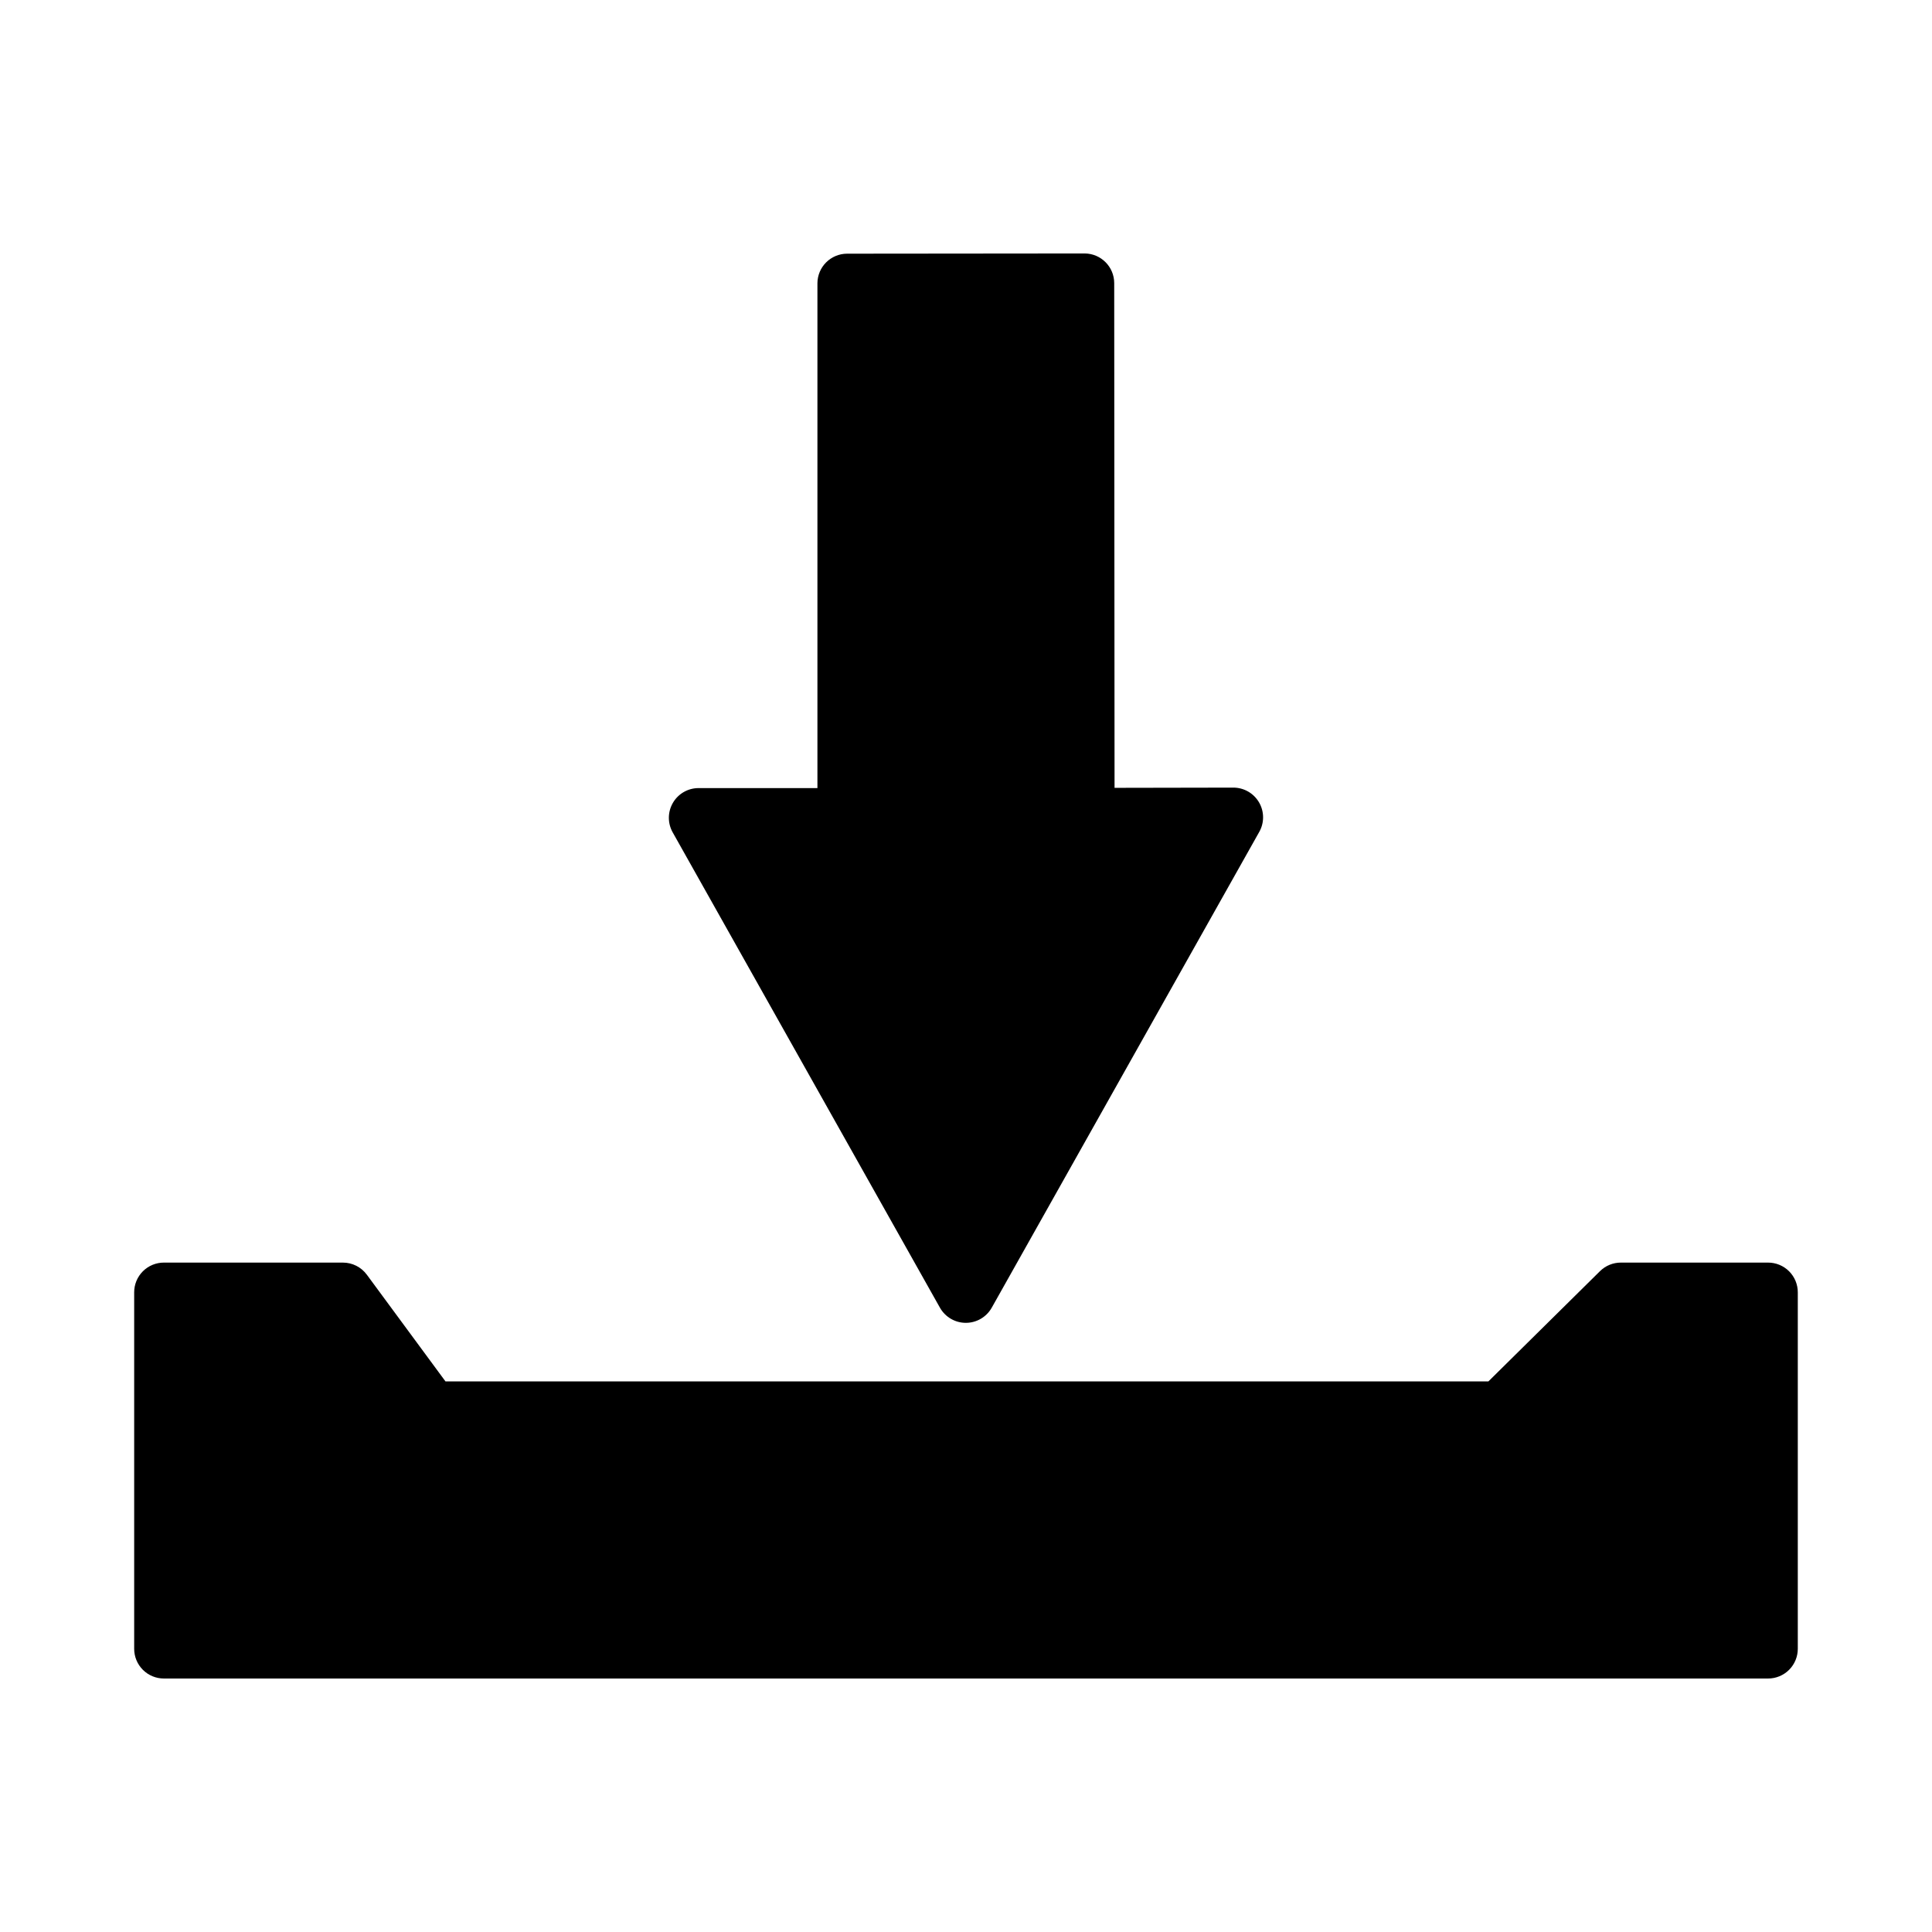
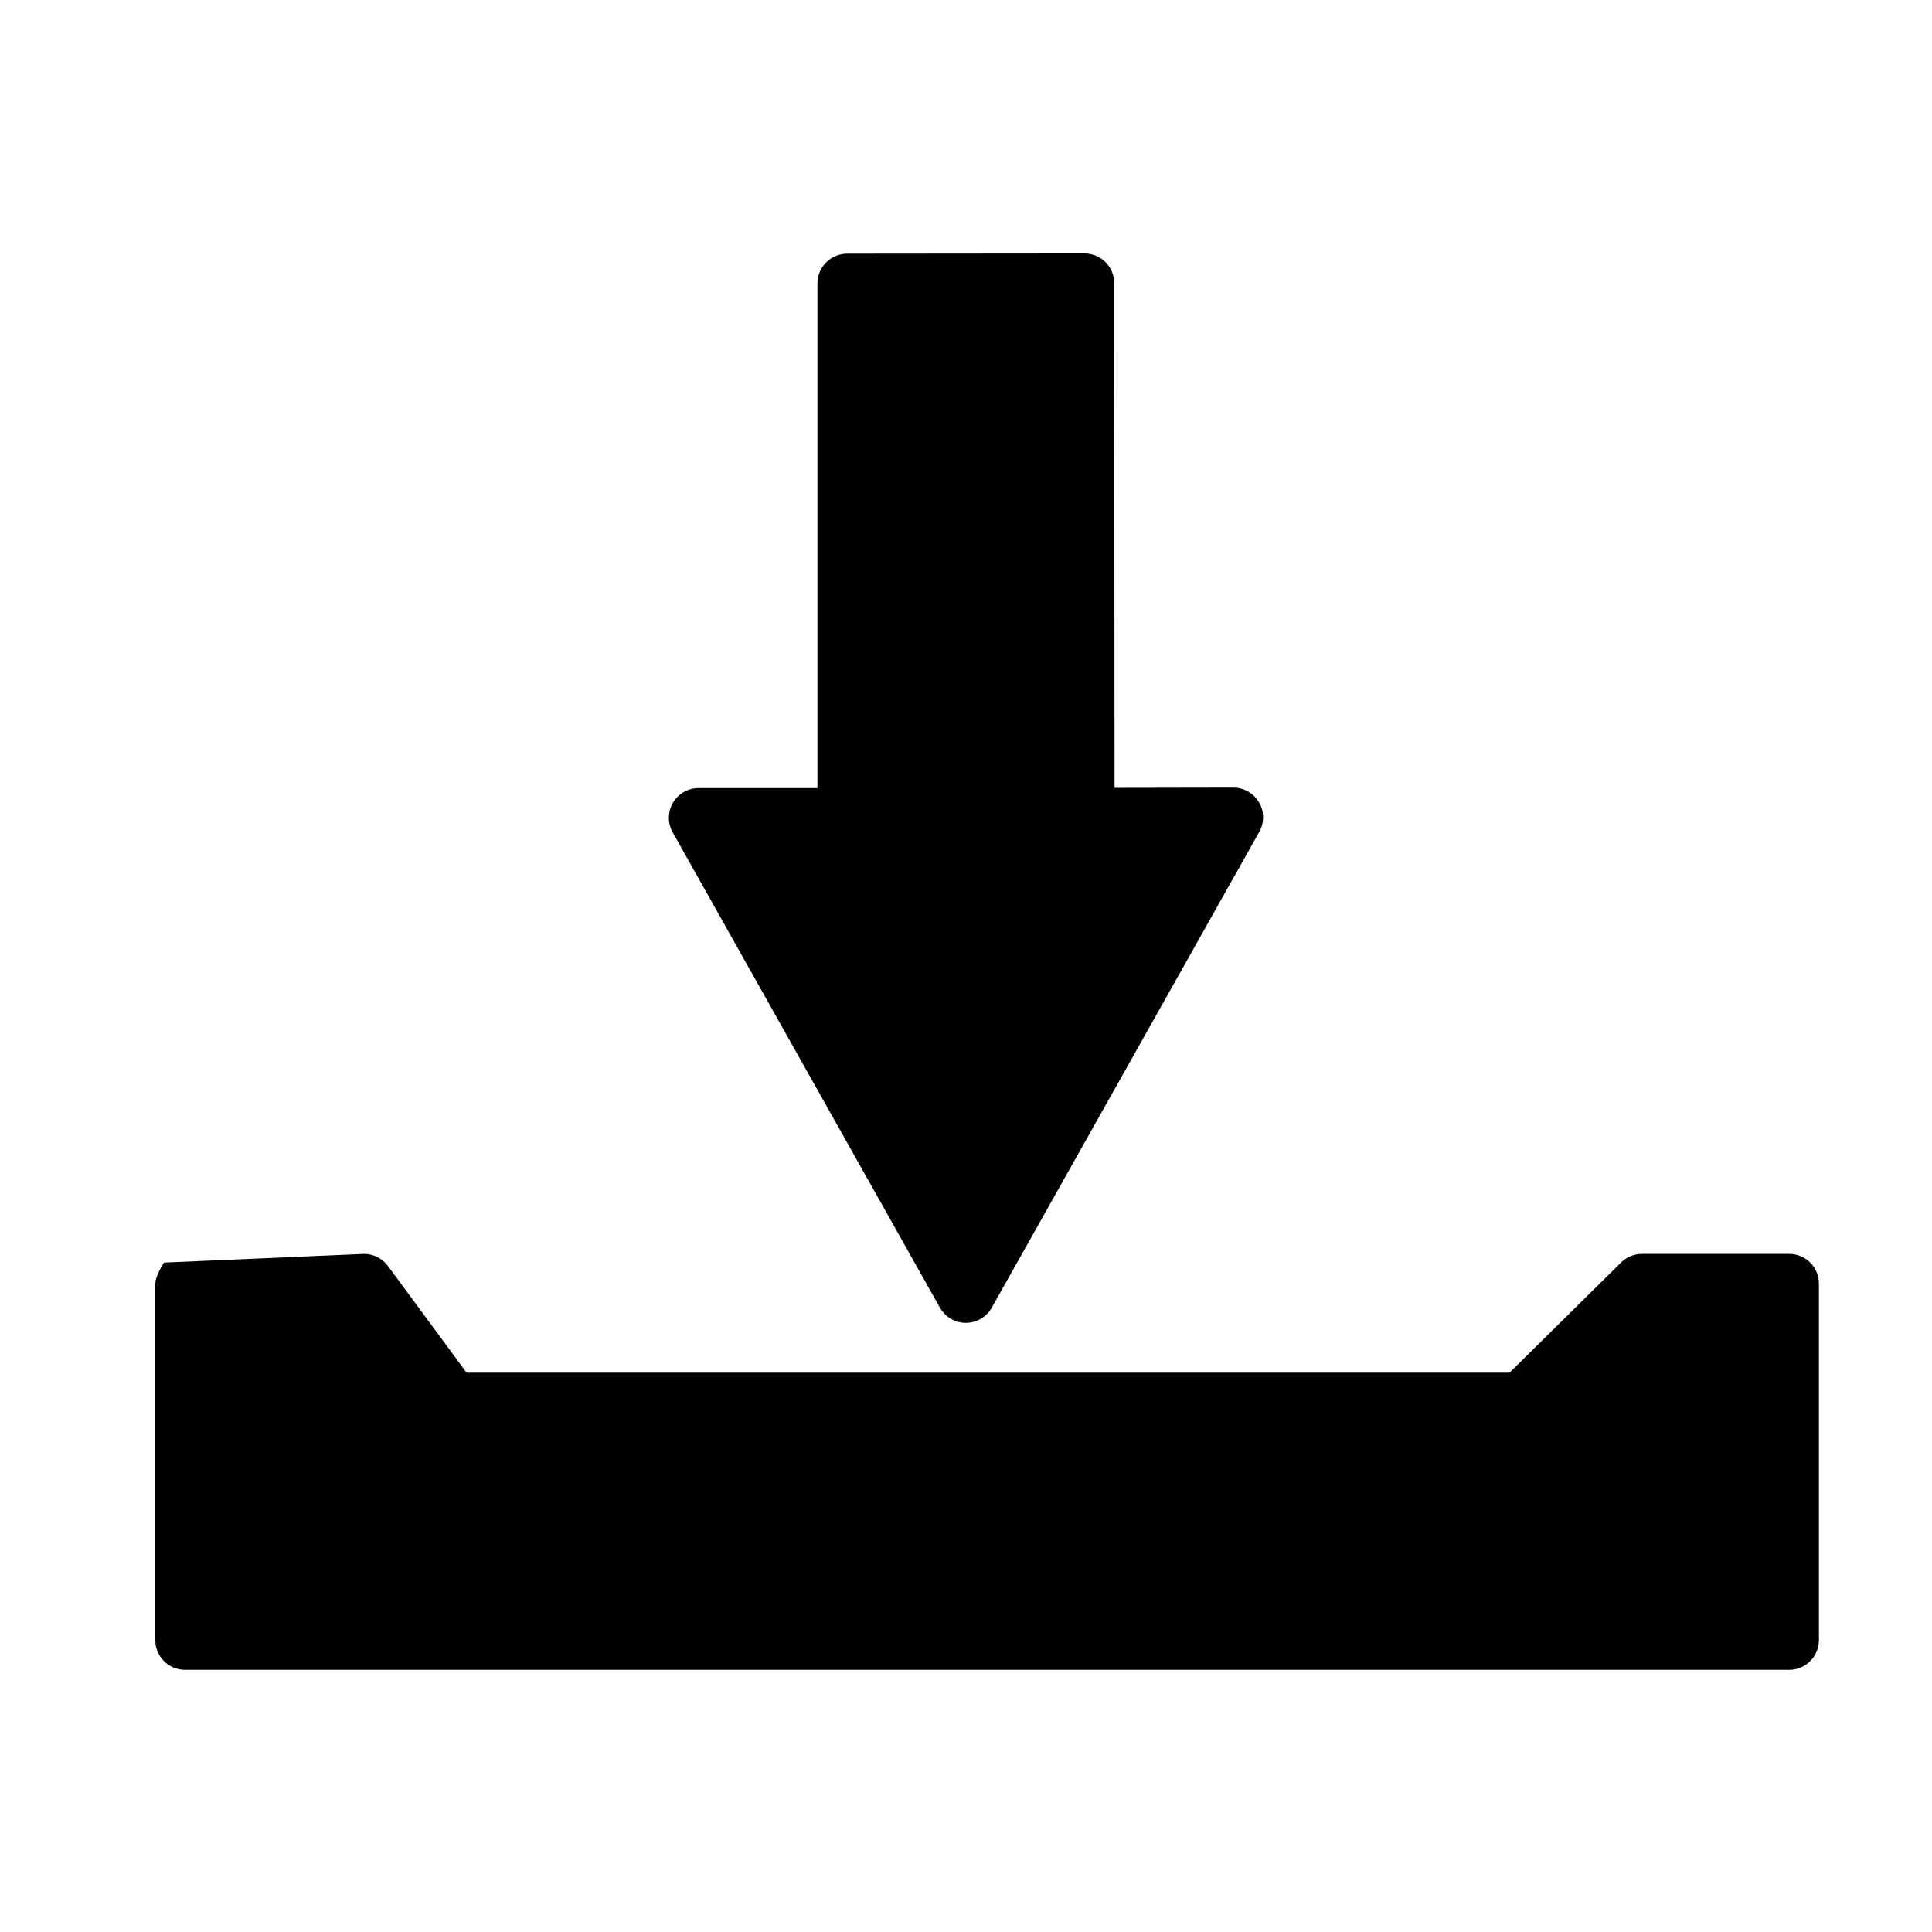
<svg xmlns="http://www.w3.org/2000/svg" fill="#000000" width="800px" height="800px" version="1.1" viewBox="144 144 512 512">
-   <path d="m431.43 211.17-62.961 0.059c-4.324 0.02-7.824 3.519-7.844 7.844v133.78h-31.504 0.004c-2.797 0-5.383 1.484-6.793 3.898-1.41 2.414-1.438 5.394-0.066 7.832l70.832 125.98c1.398 2.473 4.016 4.004 6.859 4.004 2.84 0 5.461-1.531 6.856-4.004l70.895-126.09c1.383-2.441 1.359-5.441-0.066-7.859-1.422-2.422-4.027-3.902-6.836-3.887l-31.441 0.059-0.09-133.76c-0.008-4.316-3.492-7.82-7.812-7.856zm-243.97 267.43c-2.098-0.008-4.113 0.82-5.598 2.305s-2.312 3.5-2.305 5.598v94.418c-0.008 2.098 0.82 4.113 2.305 5.598 1.484 1.484 3.5 2.312 5.598 2.305h425.07c2.098 0.008 4.113-0.82 5.598-2.305 1.484-1.484 2.312-3.5 2.305-5.598v-94.418c0.008-2.098-0.82-4.113-2.305-5.598-1.484-1.484-3.5-2.312-5.598-2.305h-38.945c-2.082-0.012-4.082 0.801-5.566 2.262l-29.582 29.227h-276.38l-20.848-28.289h-0.004c-1.48-2.012-3.832-3.199-6.332-3.199z" />
+   <path d="m431.43 211.17-62.961 0.059c-4.324 0.02-7.824 3.519-7.844 7.844v133.78h-31.504 0.004c-2.797 0-5.383 1.484-6.793 3.898-1.41 2.414-1.438 5.394-0.066 7.832l70.832 125.98c1.398 2.473 4.016 4.004 6.859 4.004 2.84 0 5.461-1.531 6.856-4.004l70.895-126.09c1.383-2.441 1.359-5.441-0.066-7.859-1.422-2.422-4.027-3.902-6.836-3.887l-31.441 0.059-0.09-133.76c-0.008-4.316-3.492-7.82-7.812-7.856zm-243.97 267.43s-2.312 3.5-2.305 5.598v94.418c-0.008 2.098 0.82 4.113 2.305 5.598 1.484 1.484 3.5 2.312 5.598 2.305h425.07c2.098 0.008 4.113-0.82 5.598-2.305 1.484-1.484 2.312-3.5 2.305-5.598v-94.418c0.008-2.098-0.82-4.113-2.305-5.598-1.484-1.484-3.5-2.312-5.598-2.305h-38.945c-2.082-0.012-4.082 0.801-5.566 2.262l-29.582 29.227h-276.38l-20.848-28.289h-0.004c-1.48-2.012-3.832-3.199-6.332-3.199z" />
</svg>